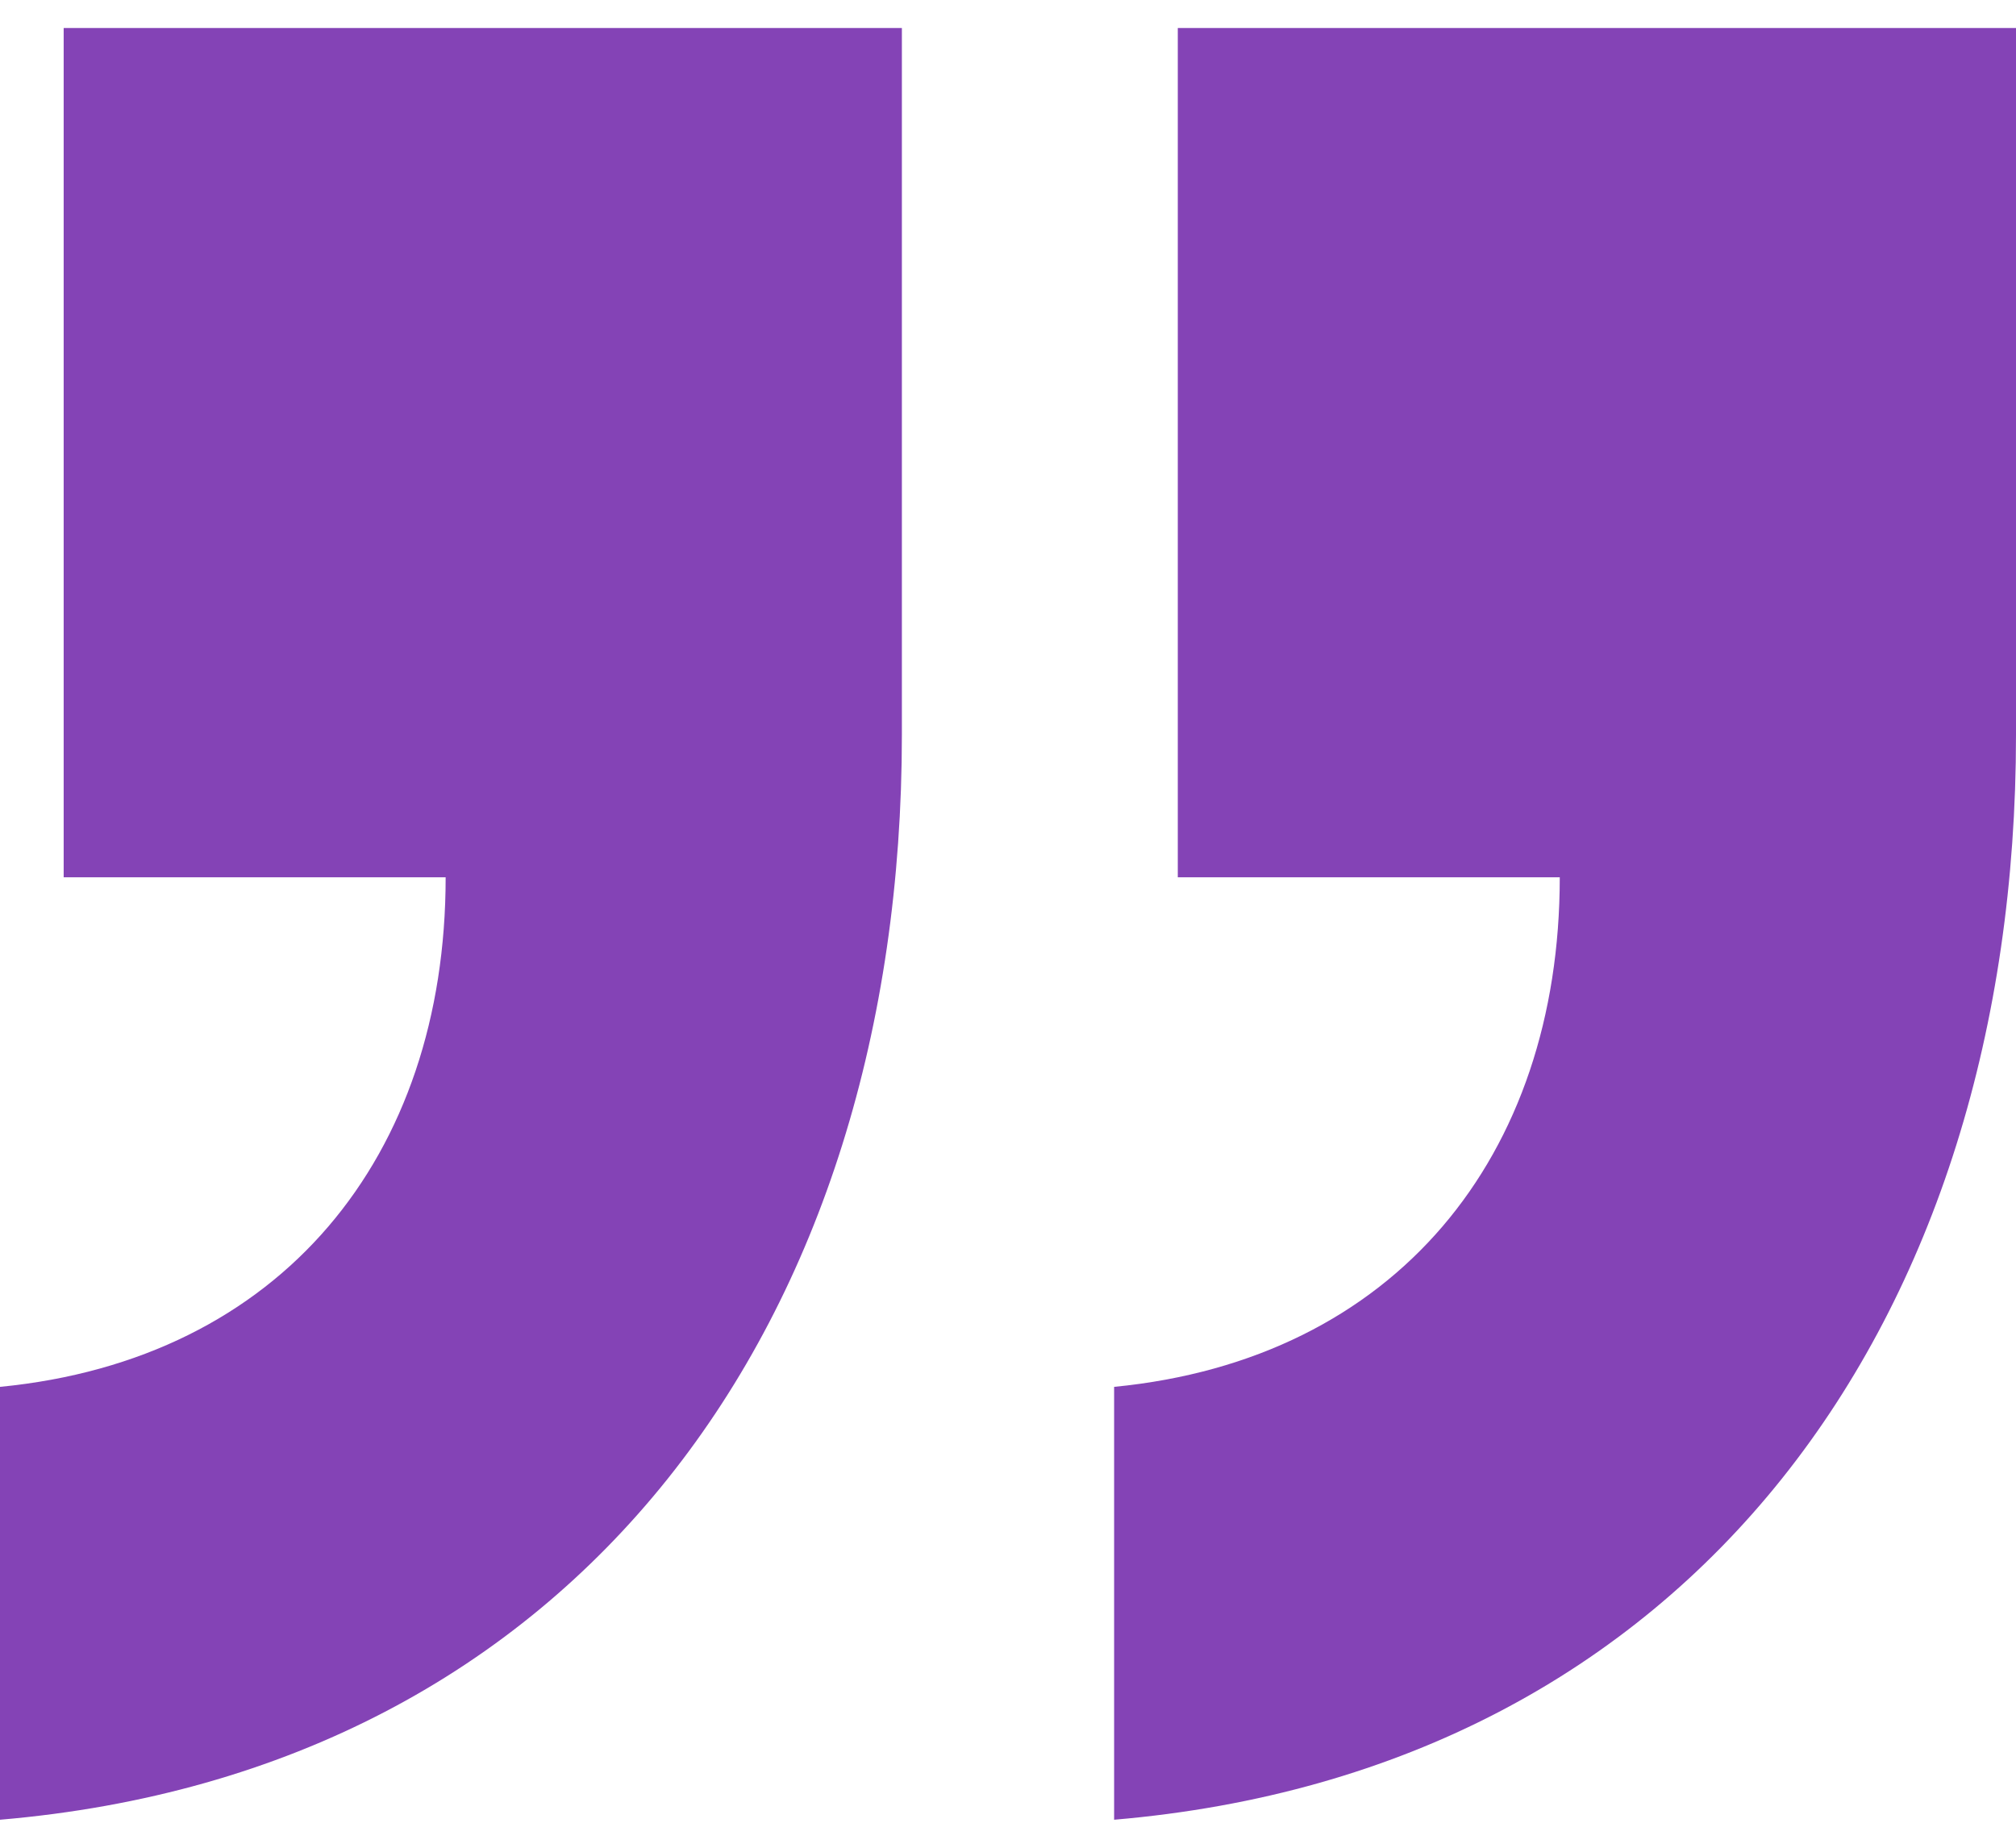
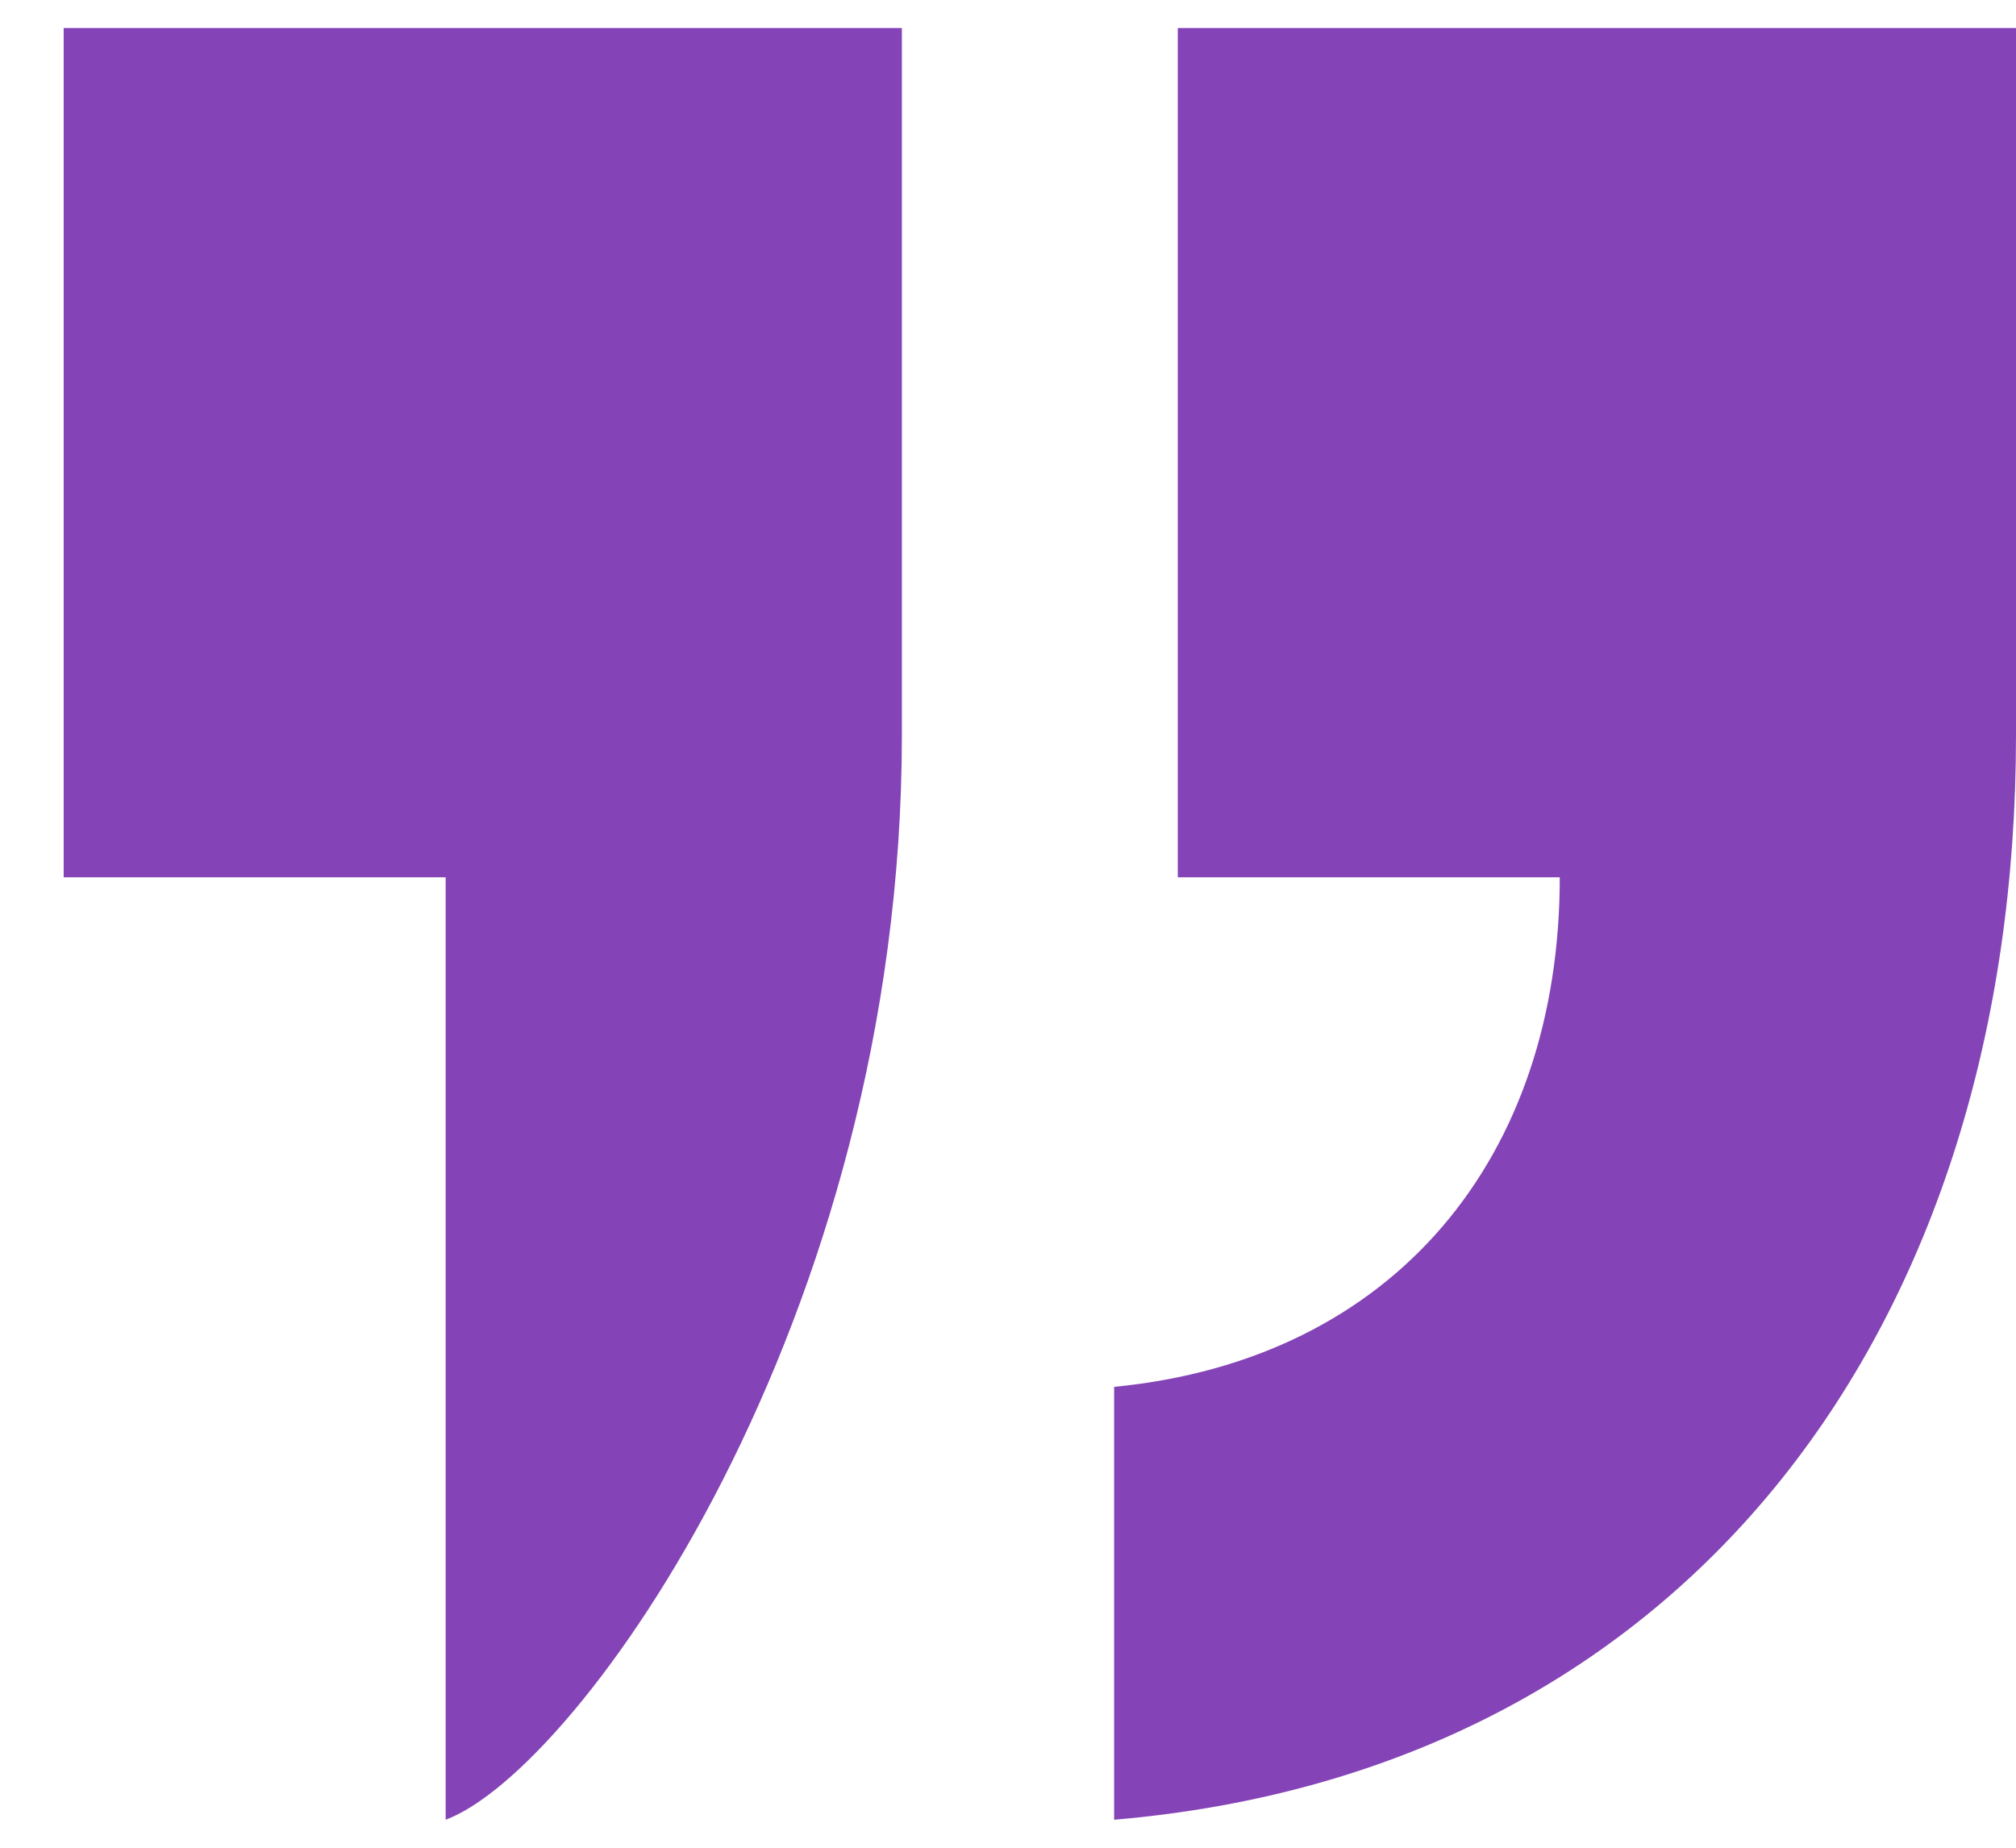
<svg xmlns="http://www.w3.org/2000/svg" width="36" height="33" viewBox="0 0 36 33" fill="none">
-   <path d="M16.105 13.124V0.5H1.137V15.668H7.958C7.958 20.659 5.021 24.28 0 24.769V32.5C10.326 31.619 16.105 23.595 16.105 13.124ZM36 13.124V0.5H21.032V15.668H27.853C27.853 20.659 24.916 24.28 19.895 24.769V32.5C30.221 31.619 36 23.595 36 13.124Z" fill="#8443B6" />
+   <path d="M16.105 13.124V0.5H1.137V15.668H7.958V32.5C10.326 31.619 16.105 23.595 16.105 13.124ZM36 13.124V0.5H21.032V15.668H27.853C27.853 20.659 24.916 24.28 19.895 24.769V32.5C30.221 31.619 36 23.595 36 13.124Z" fill="#8443B6" />
</svg>